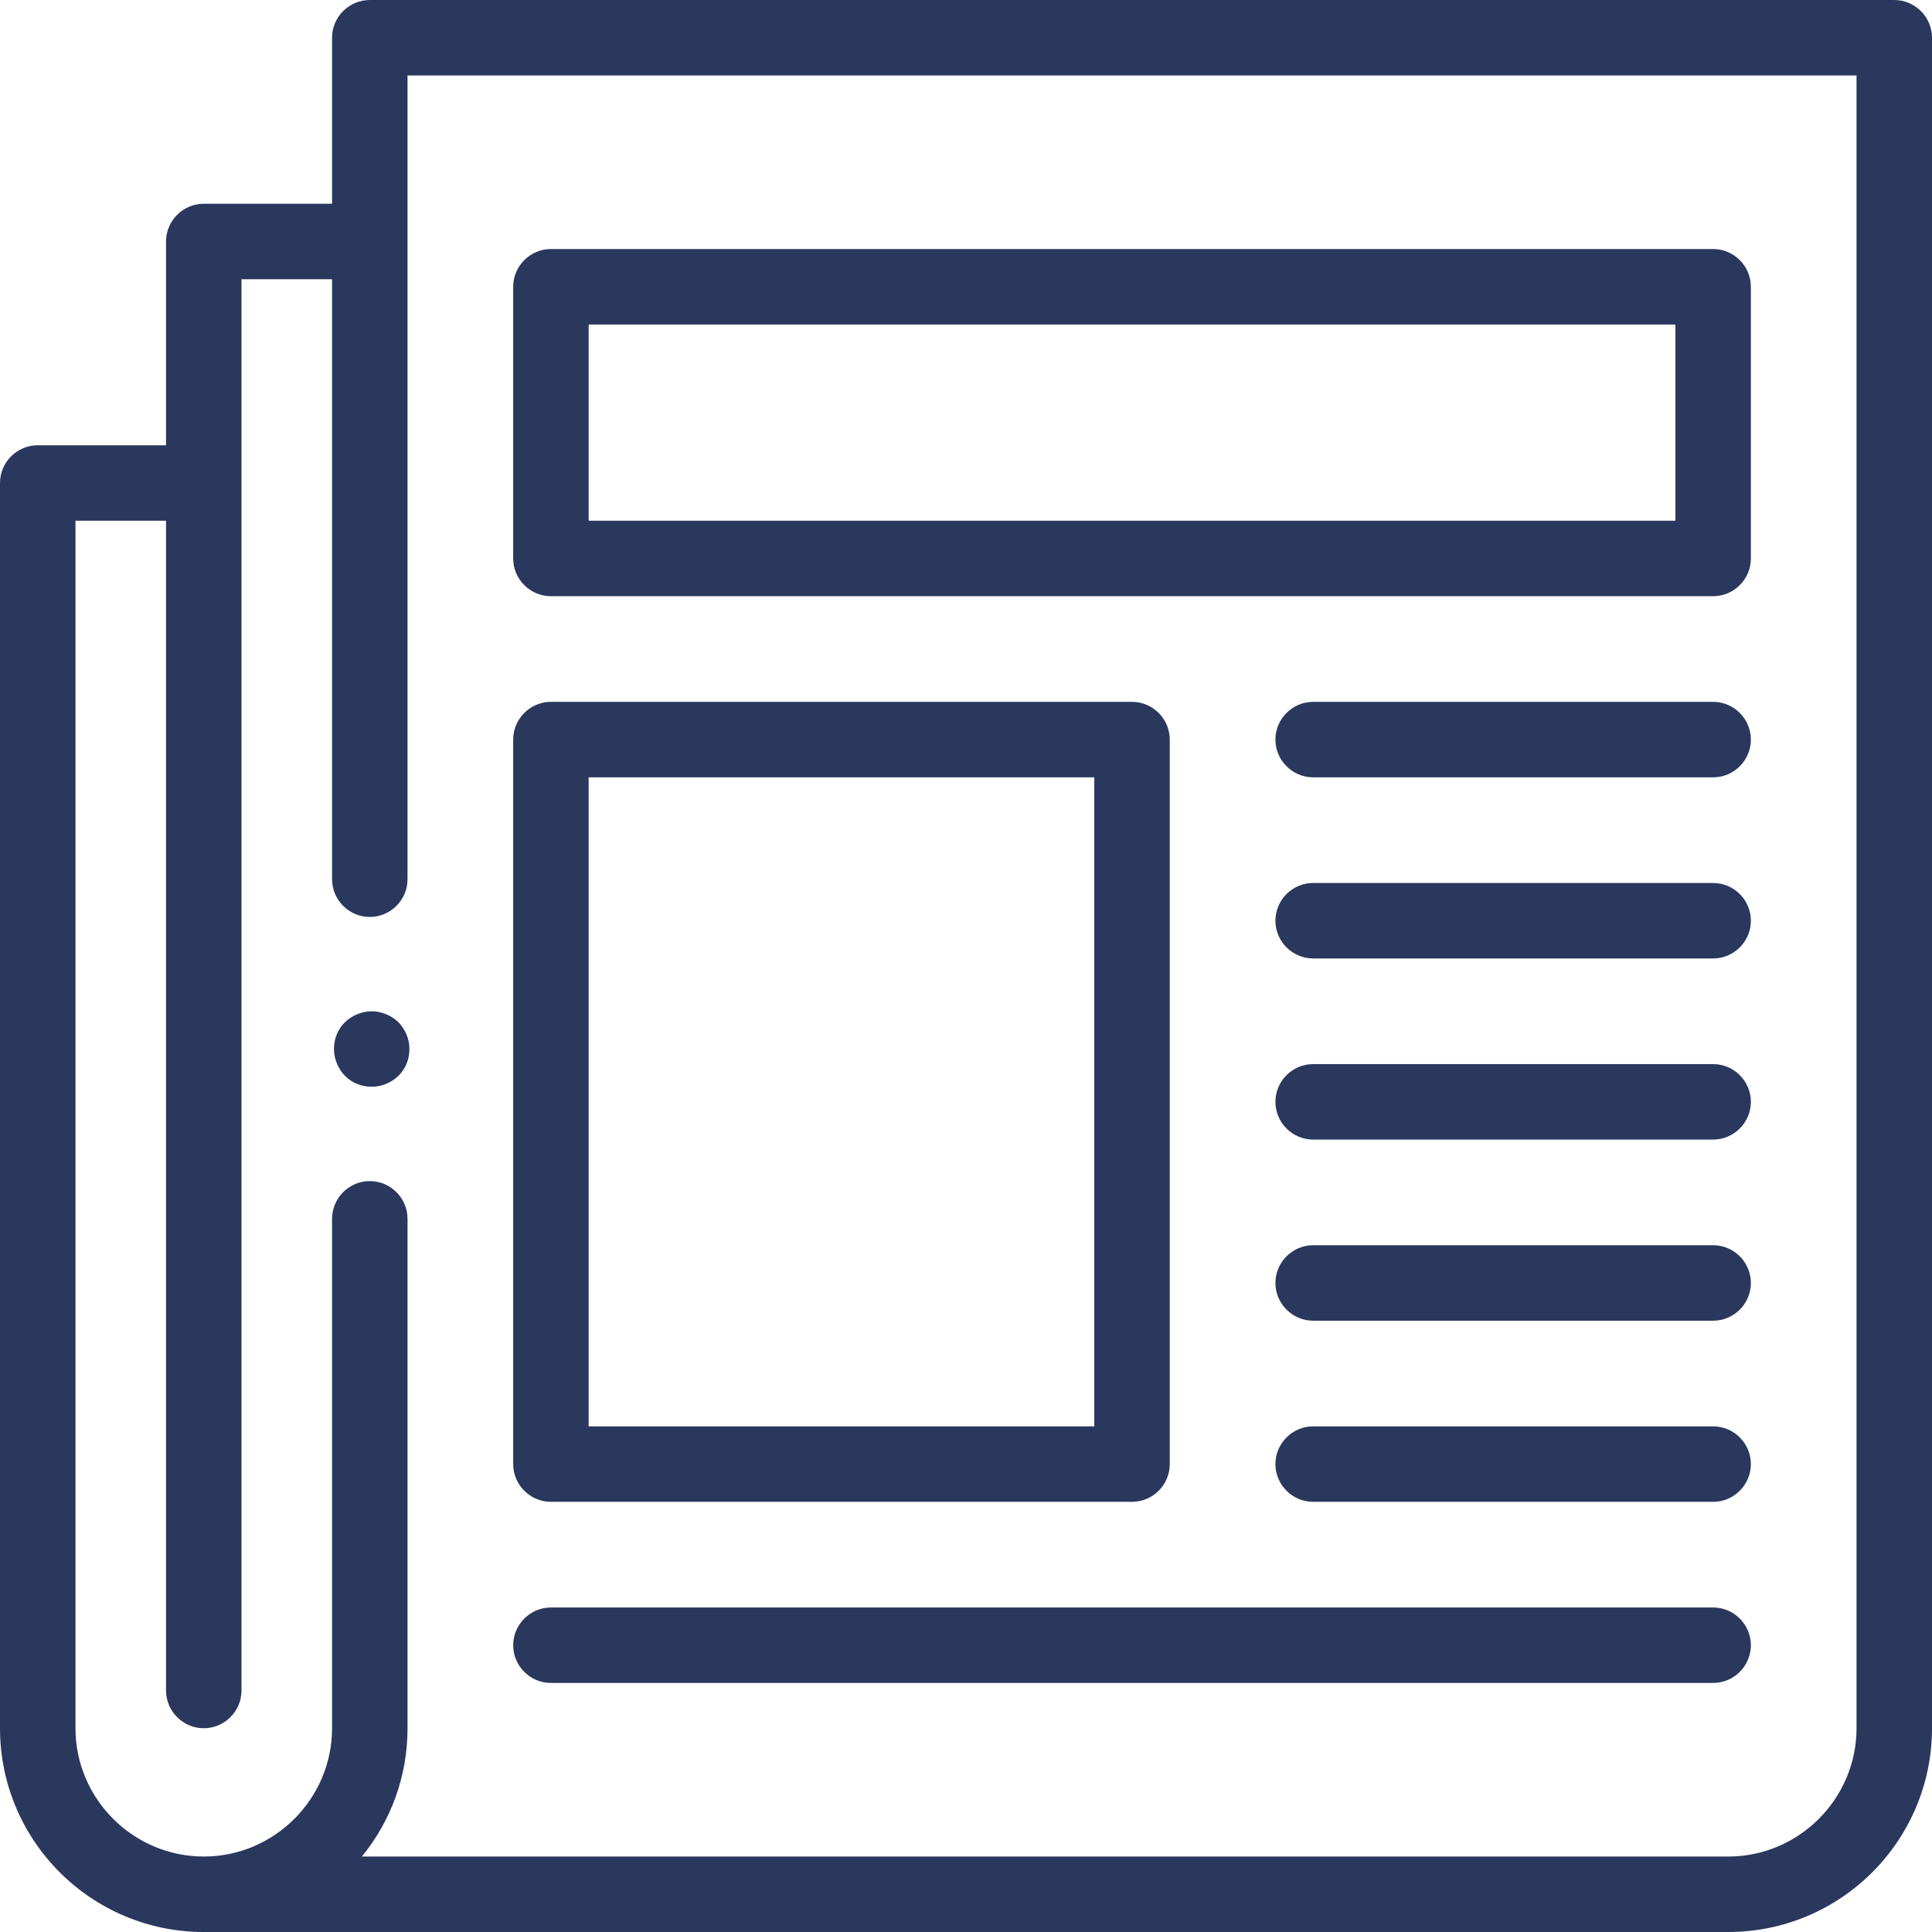
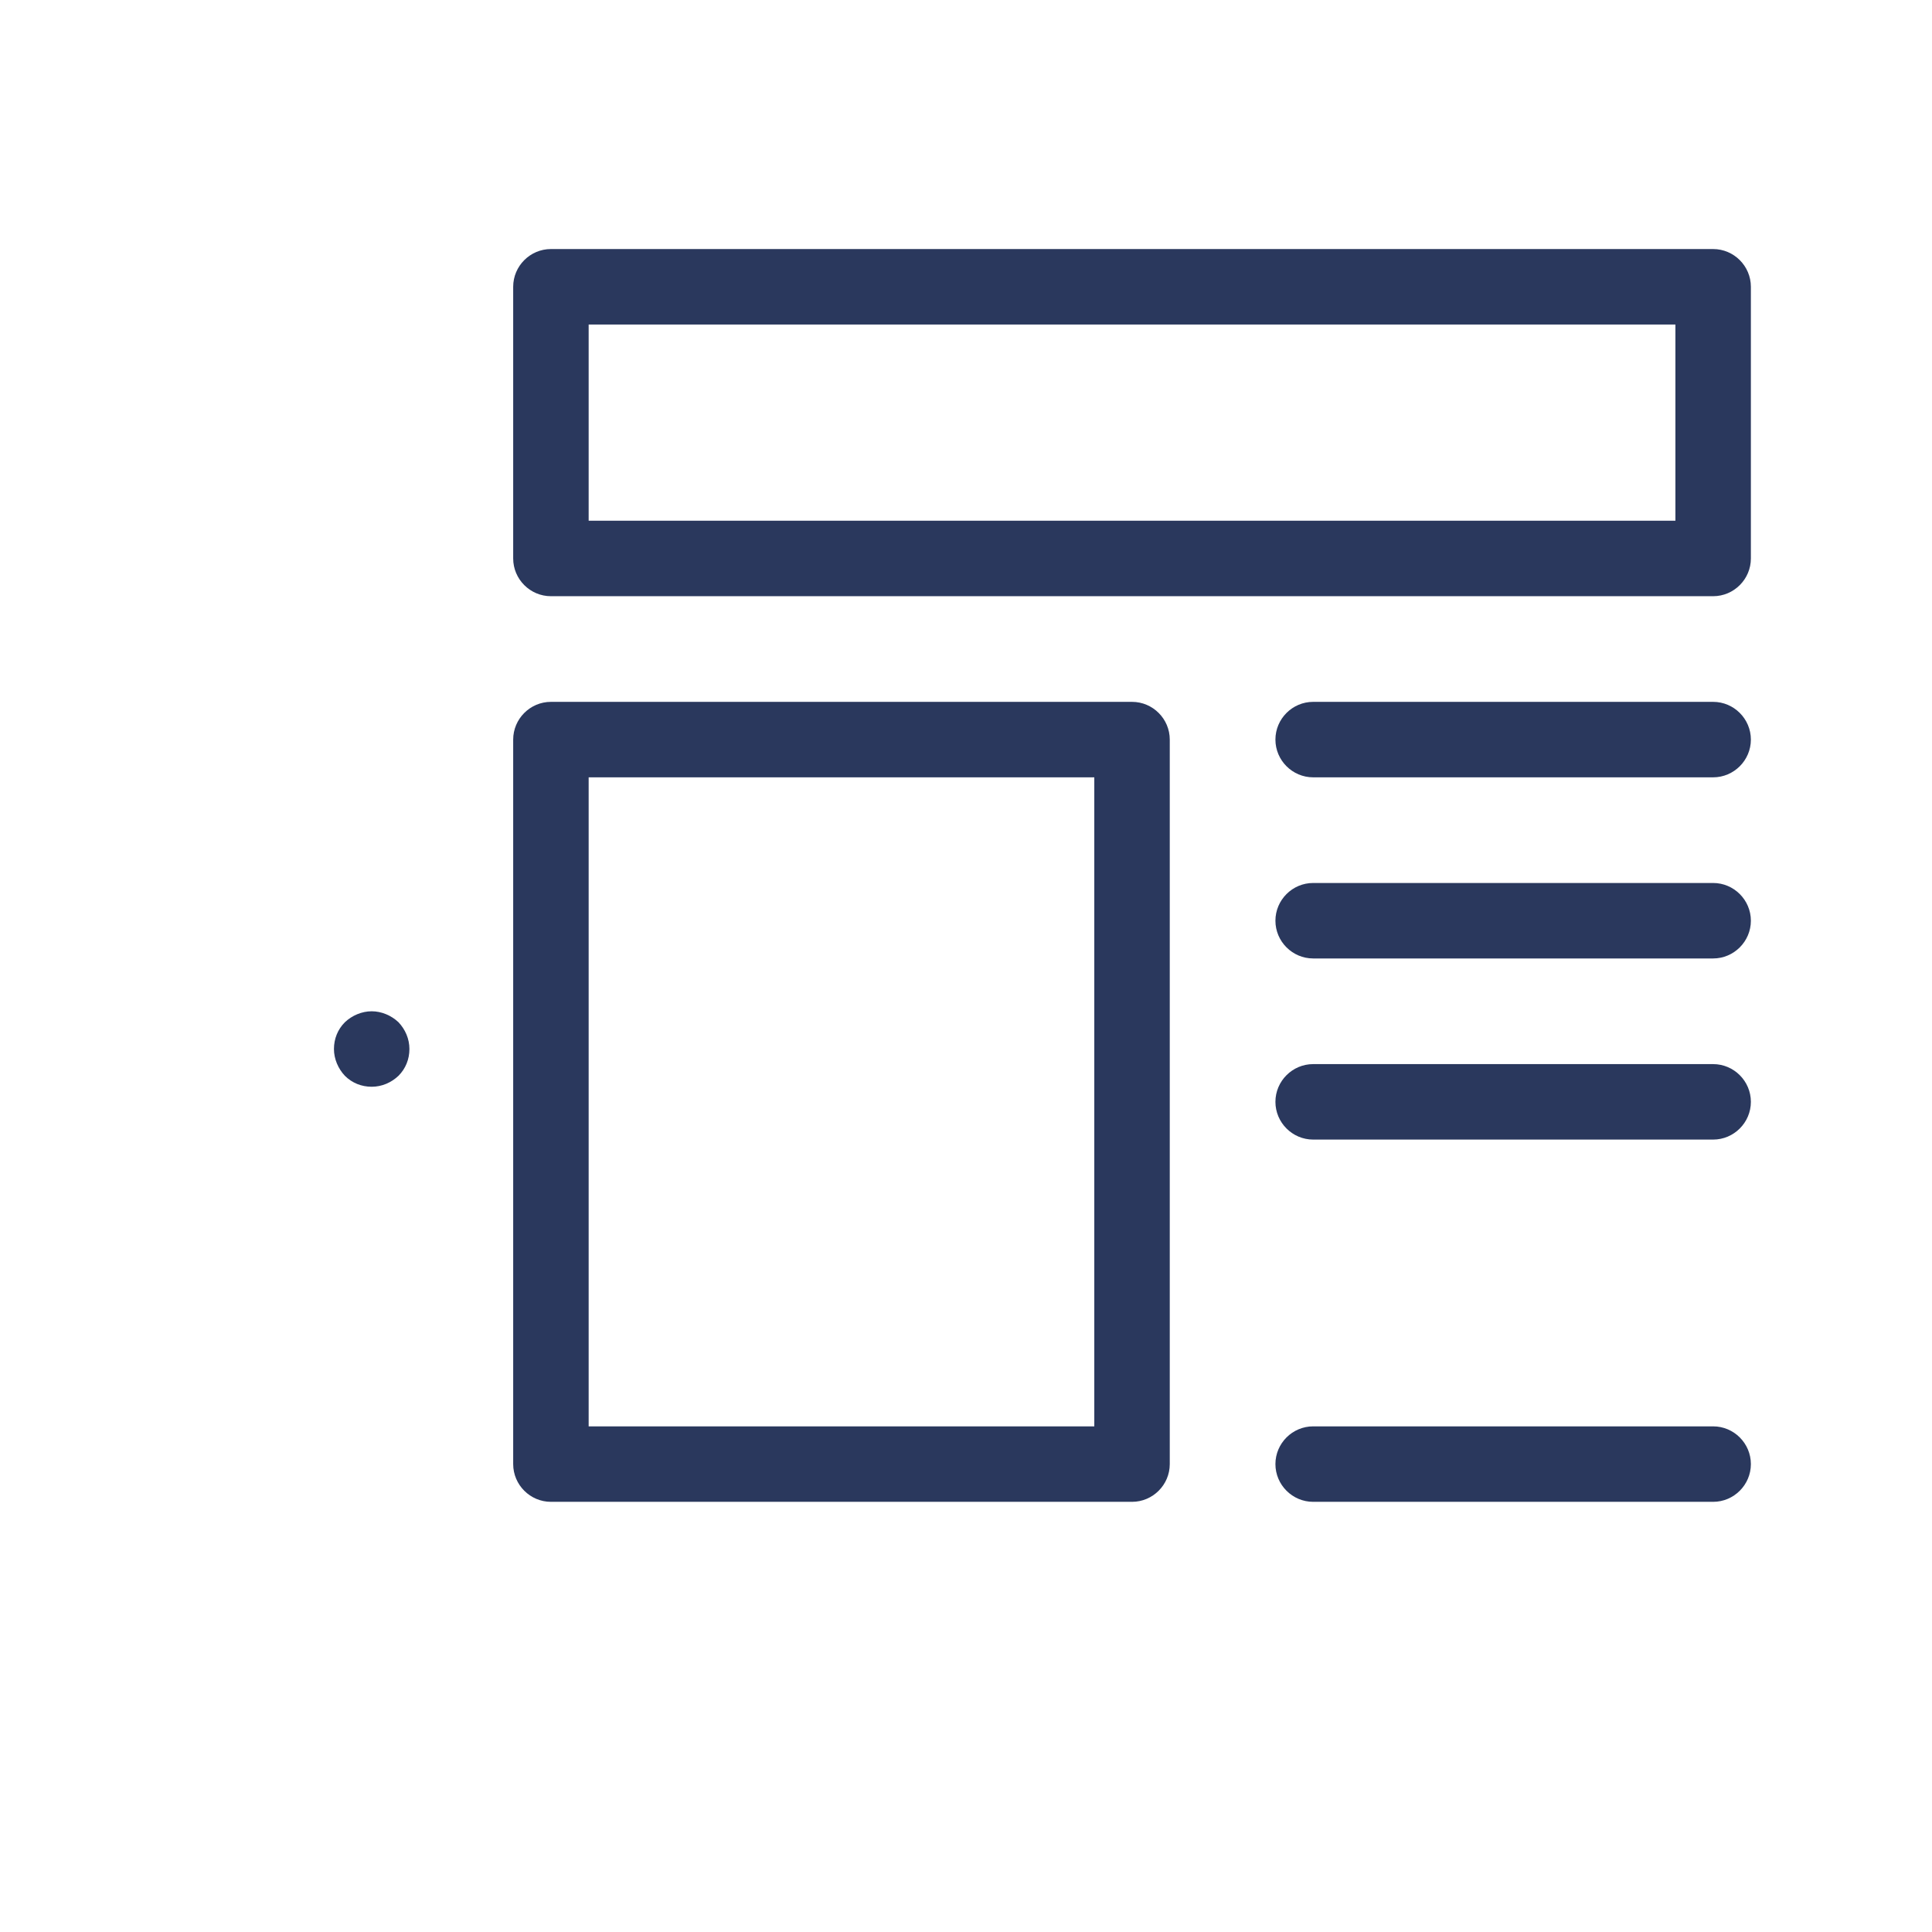
<svg xmlns="http://www.w3.org/2000/svg" version="1.1" id="Capa_1" x="0px" y="0px" viewBox="0 0 512 512" style="enable-background:new 0 0 512 512;" xml:space="preserve">
  <style type="text/css">
	.st0{fill:#2A385D;}
</style>
  <g id="XMLID_323_">
    <g id="XMLID_1291_">
-       <path id="XMLID_1351_" class="st0" d="M502,0H98c-5.5,0-10,4.5-10,10v44H54c-5.5,0-10,4.5-10,10v54H10c-5.5,0-10,4.5-10,10v330    c0,29.8,24.2,54,54,54h404c29.8,0,54-24.2,54-54V10C512,4.5,507.5,0,502,0z M492,458c0,18.7-15.3,34-34,34H95.9    c7.6-9.3,12.1-21.1,12.1-34V323c0-5.5-4.5-10-10-10s-10,4.5-10,10v135c0,18.7-15.3,34-34,34s-34-15.3-34-34V138h24v310    c0,5.5,4.5,10,10,10s10-4.5,10-10V74h24v159c0,5.5,4.5,10,10,10s10-4.5,10-10V20h384V458z" />
      <path id="XMLID_1376_" class="st0" d="M146,158h308c5.5,0,10-4.5,10-10V76c0-5.5-4.5-10-10-10H146c-5.5,0-10,4.5-10,10v72    C136,153.5,140.5,158,146,158z M156,86h288v52H156V86z" />
      <path id="XMLID_1459_" class="st0" d="M146,398h154c5.5,0,10-4.5,10-10V196c0-5.5-4.5-10-10-10H146c-5.5,0-10,4.5-10,10v192    C136,393.5,140.5,398,146,398z M156,206h134v172H156V206z" />
      <path id="XMLID_1460_" class="st0" d="M454,186H348c-5.5,0-10,4.5-10,10s4.5,10,10,10h106c5.5,0,10-4.5,10-10S459.5,186,454,186z" />
      <path id="XMLID_1476_" class="st0" d="M454,234H348c-5.5,0-10,4.5-10,10s4.5,10,10,10h106c5.5,0,10-4.5,10-10S459.5,234,454,234z" />
      <path id="XMLID_1533_" class="st0" d="M454,282H348c-5.5,0-10,4.5-10,10s4.5,10,10,10h106c5.5,0,10-4.5,10-10S459.5,282,454,282z" />
-       <path id="XMLID_1535_" class="st0" d="M454,330H348c-5.5,0-10,4.5-10,10s4.5,10,10,10h106c5.5,0,10-4.5,10-10S459.5,330,454,330z" />
      <path id="XMLID_1545_" class="st0" d="M454,378H348c-5.5,0-10,4.5-10,10s4.5,10,10,10h106c5.5,0,10-4.5,10-10S459.5,378,454,378z" />
-       <path id="XMLID_1550_" class="st0" d="M146,446h308c5.5,0,10-4.5,10-10s-4.5-10-10-10H146c-5.5,0-10,4.5-10,10S140.5,446,146,446z    " />
      <path id="XMLID_1572_" class="st0" d="M98.5,268c-2.6,0-5.2,1.1-7.1,2.9c-1.9,1.9-2.9,4.4-2.9,7.1c0,2.6,1.1,5.2,2.9,7.1    c1.9,1.9,4.4,2.9,7.1,2.9s5.2-1.1,7.1-2.9c1.9-1.9,2.9-4.4,2.9-7.1s-1.1-5.2-2.9-7.1C103.7,269.1,101.1,268,98.5,268z" />
    </g>
  </g>
</svg>